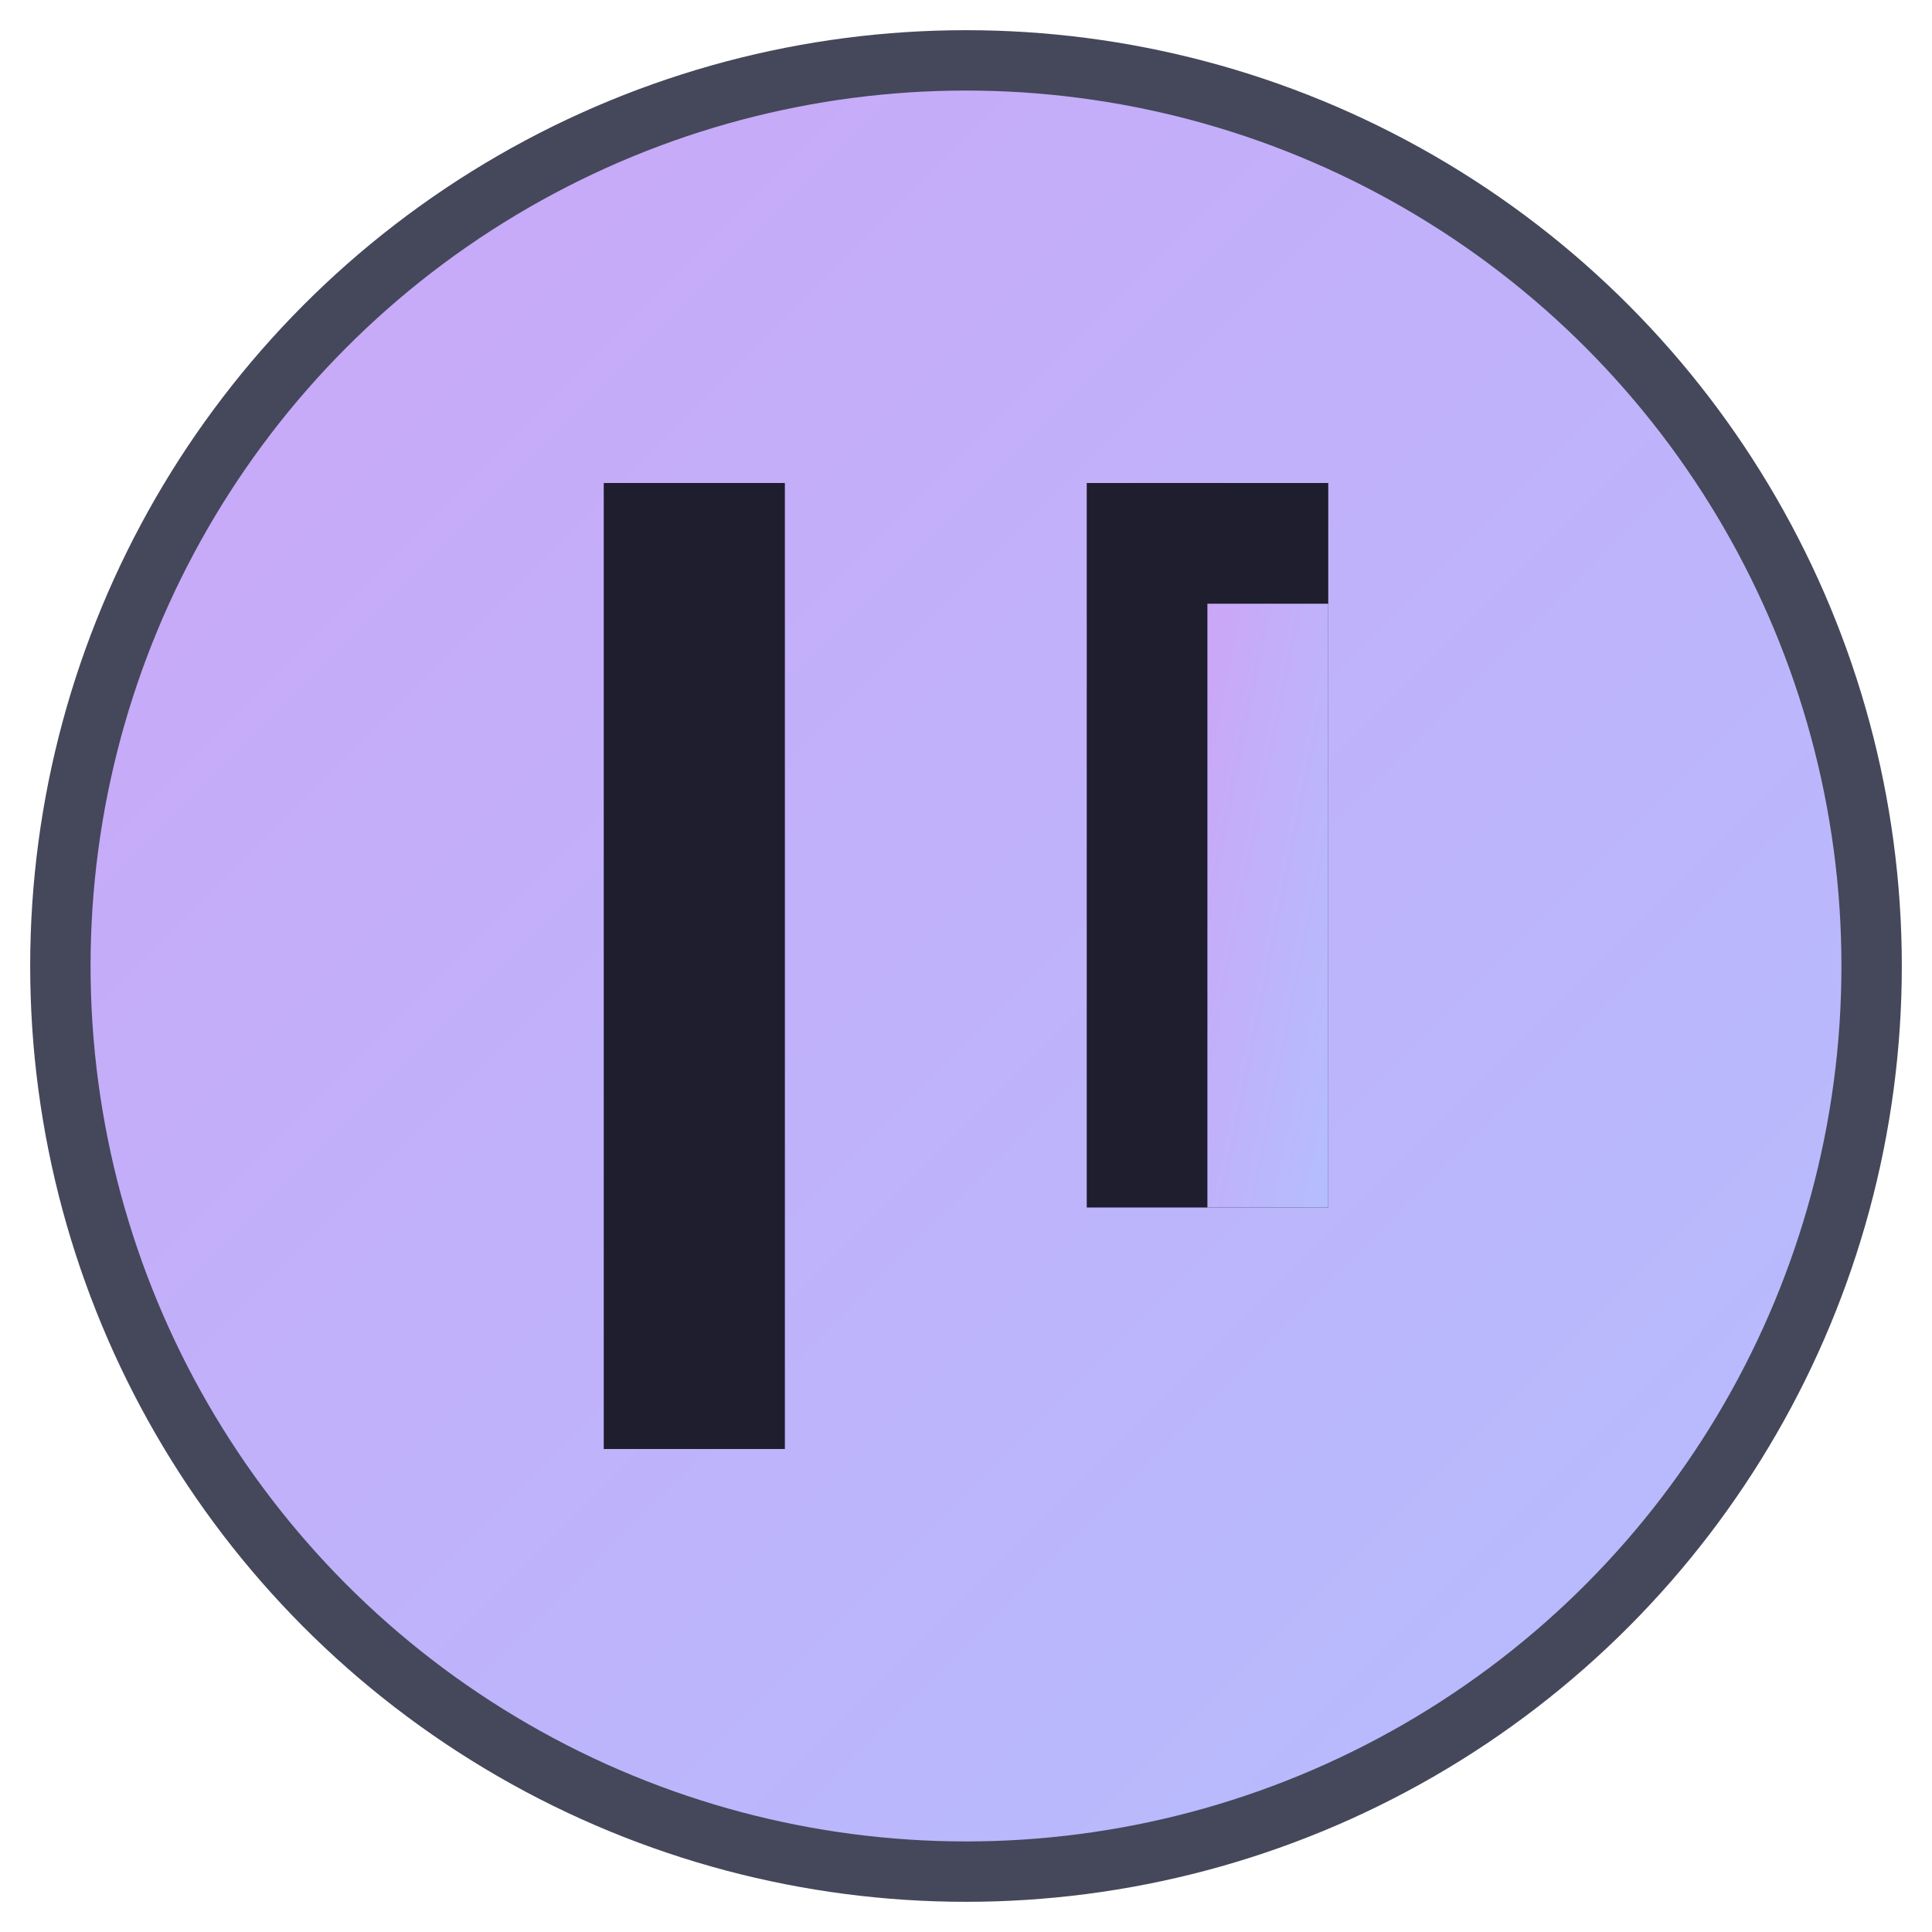
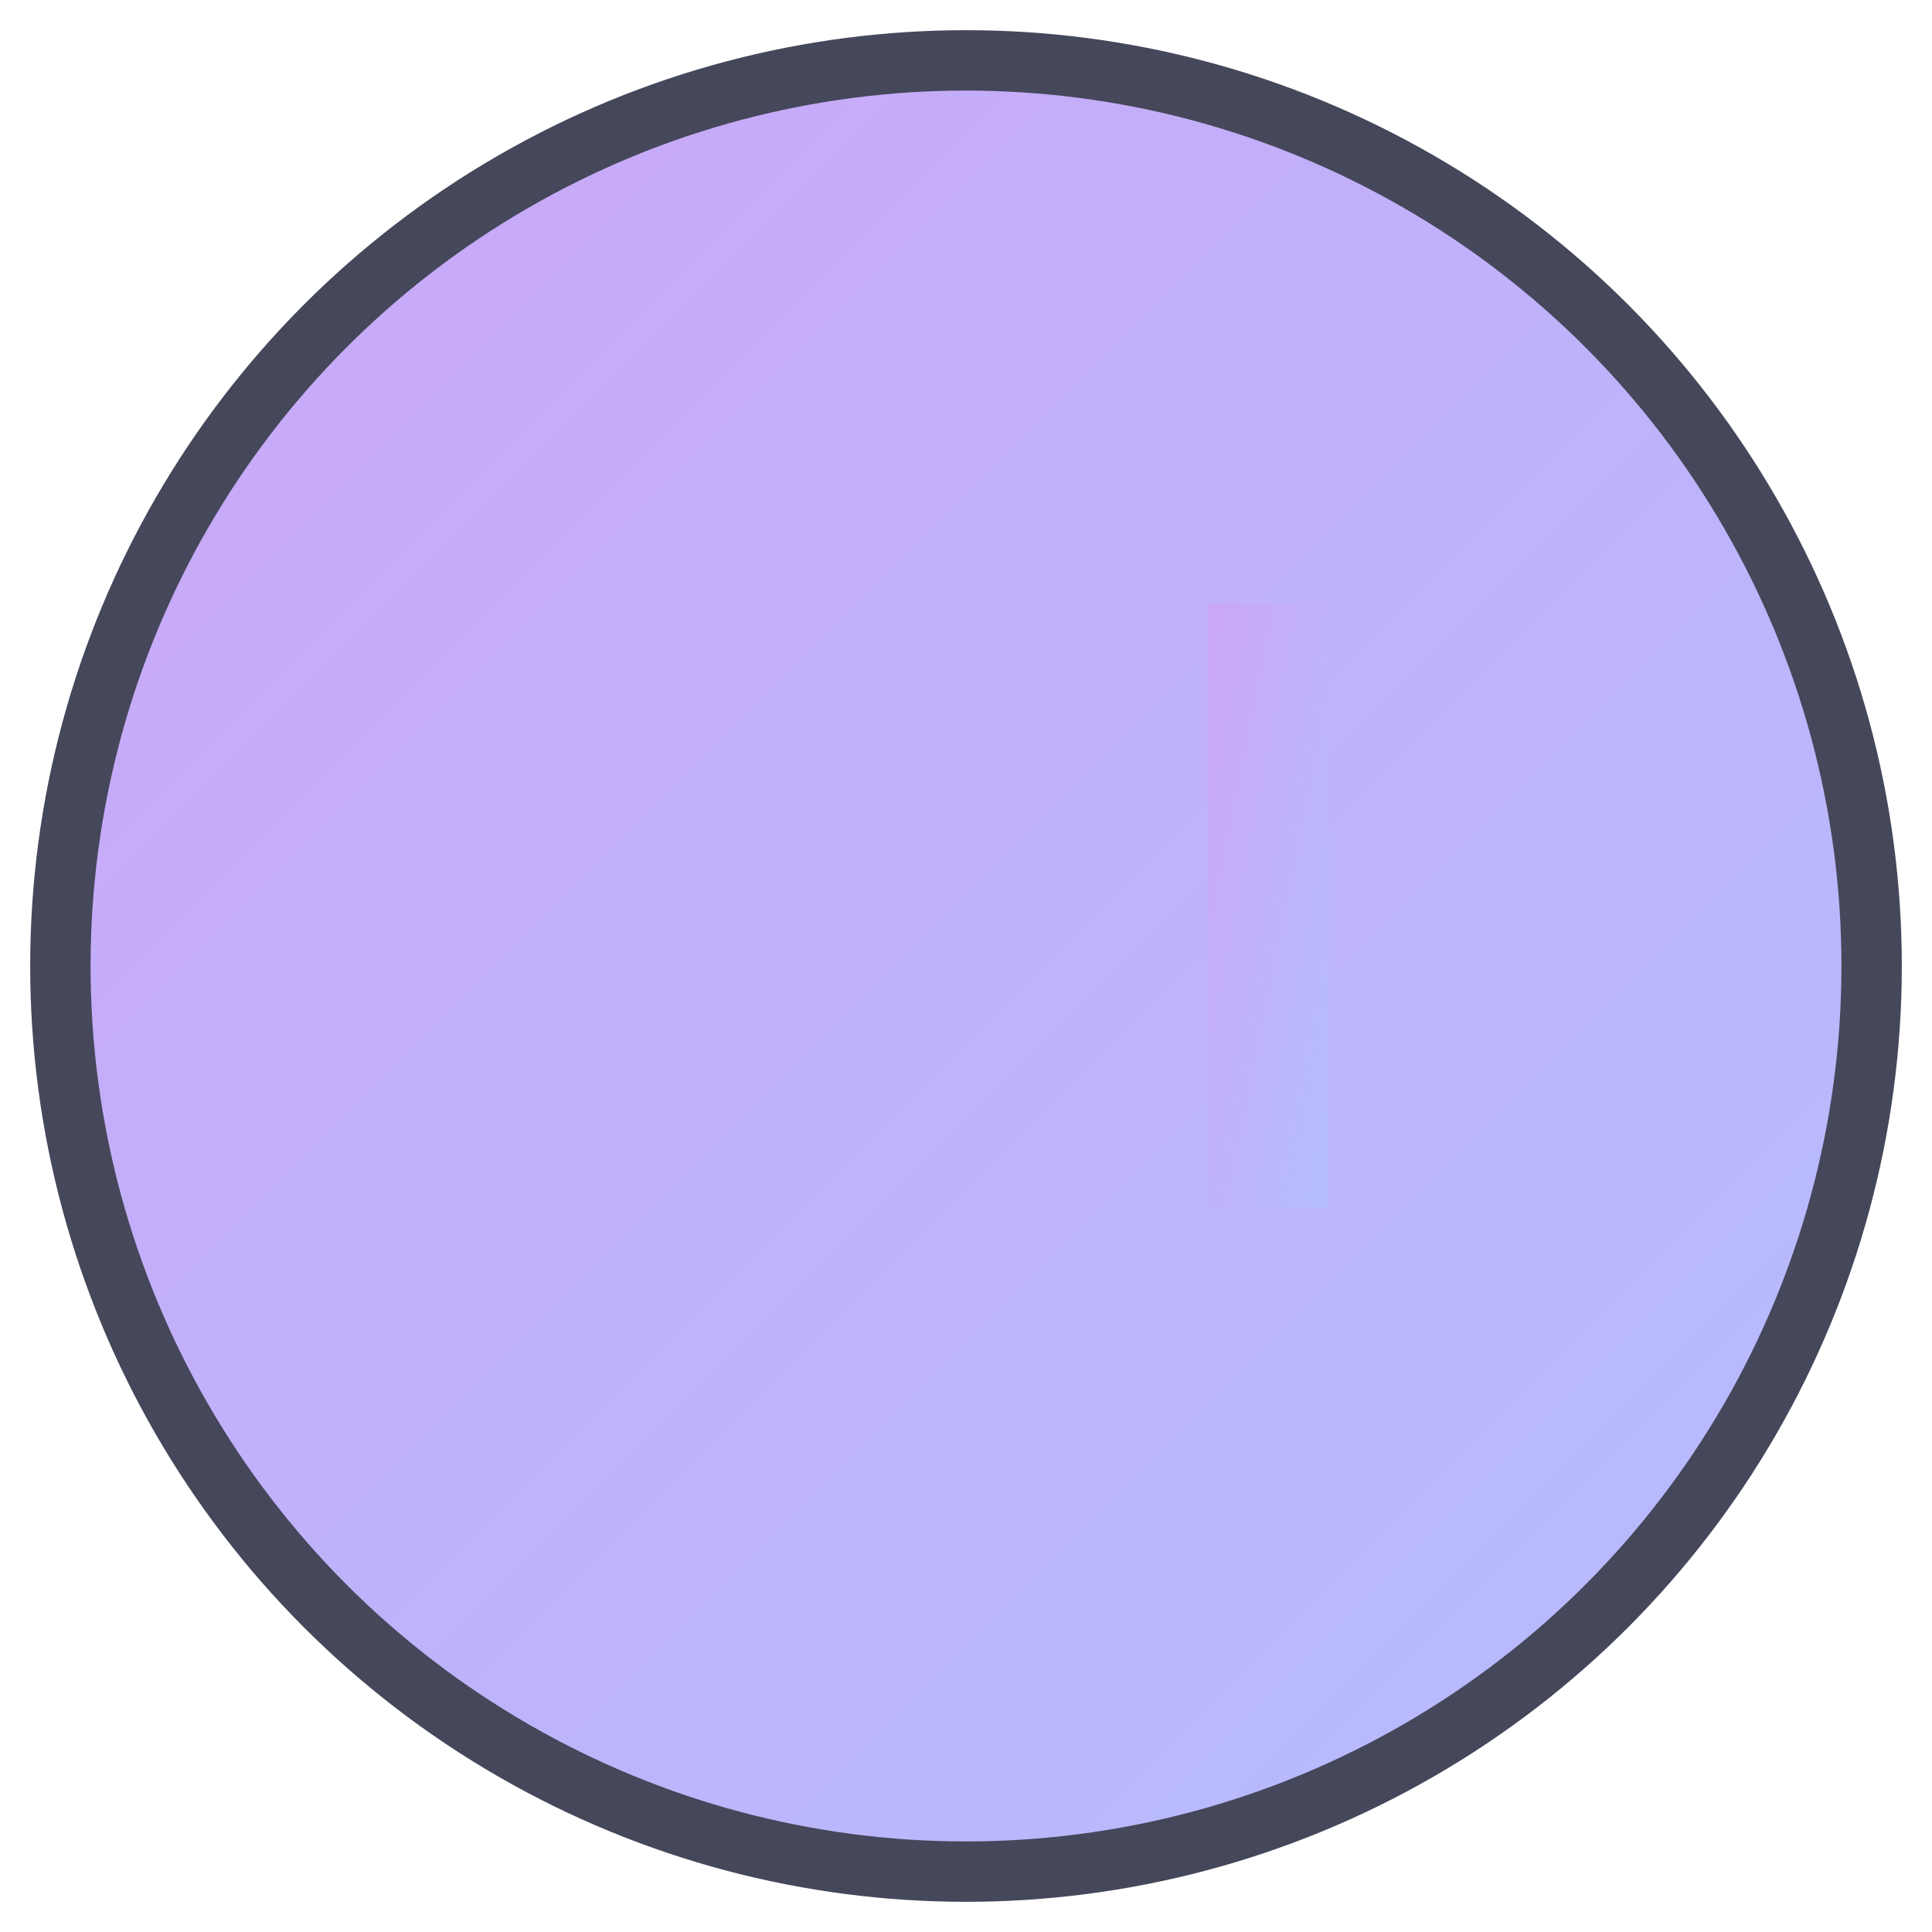
<svg xmlns="http://www.w3.org/2000/svg" width="32" height="32" viewBox="0 0 32 32" fill="none">
  <defs>
    <linearGradient id="bgGradient" x1="0%" y1="0%" x2="100%" y2="100%">
      <stop offset="0%" style="stop-color:#cba6f7;stop-opacity:1" />
      <stop offset="100%" style="stop-color:#b4befe;stop-opacity:1" />
    </linearGradient>
  </defs>
  <circle cx="16" cy="16" r="15" fill="url(#bgGradient)" stroke="#45475a" stroke-width="1" />
-   <path d="M10 8h3v16h-3V8z" fill="#1e1e2e" />
-   <path d="M18 8h4v2h-2v10h-2V8z" fill="#1e1e2e" />
-   <path d="M20 10h2v10h-2V10z" fill="#1e1e2e" />
  <rect x="20" y="10" width="2" height="10" fill="url(#bgGradient)" />
</svg>